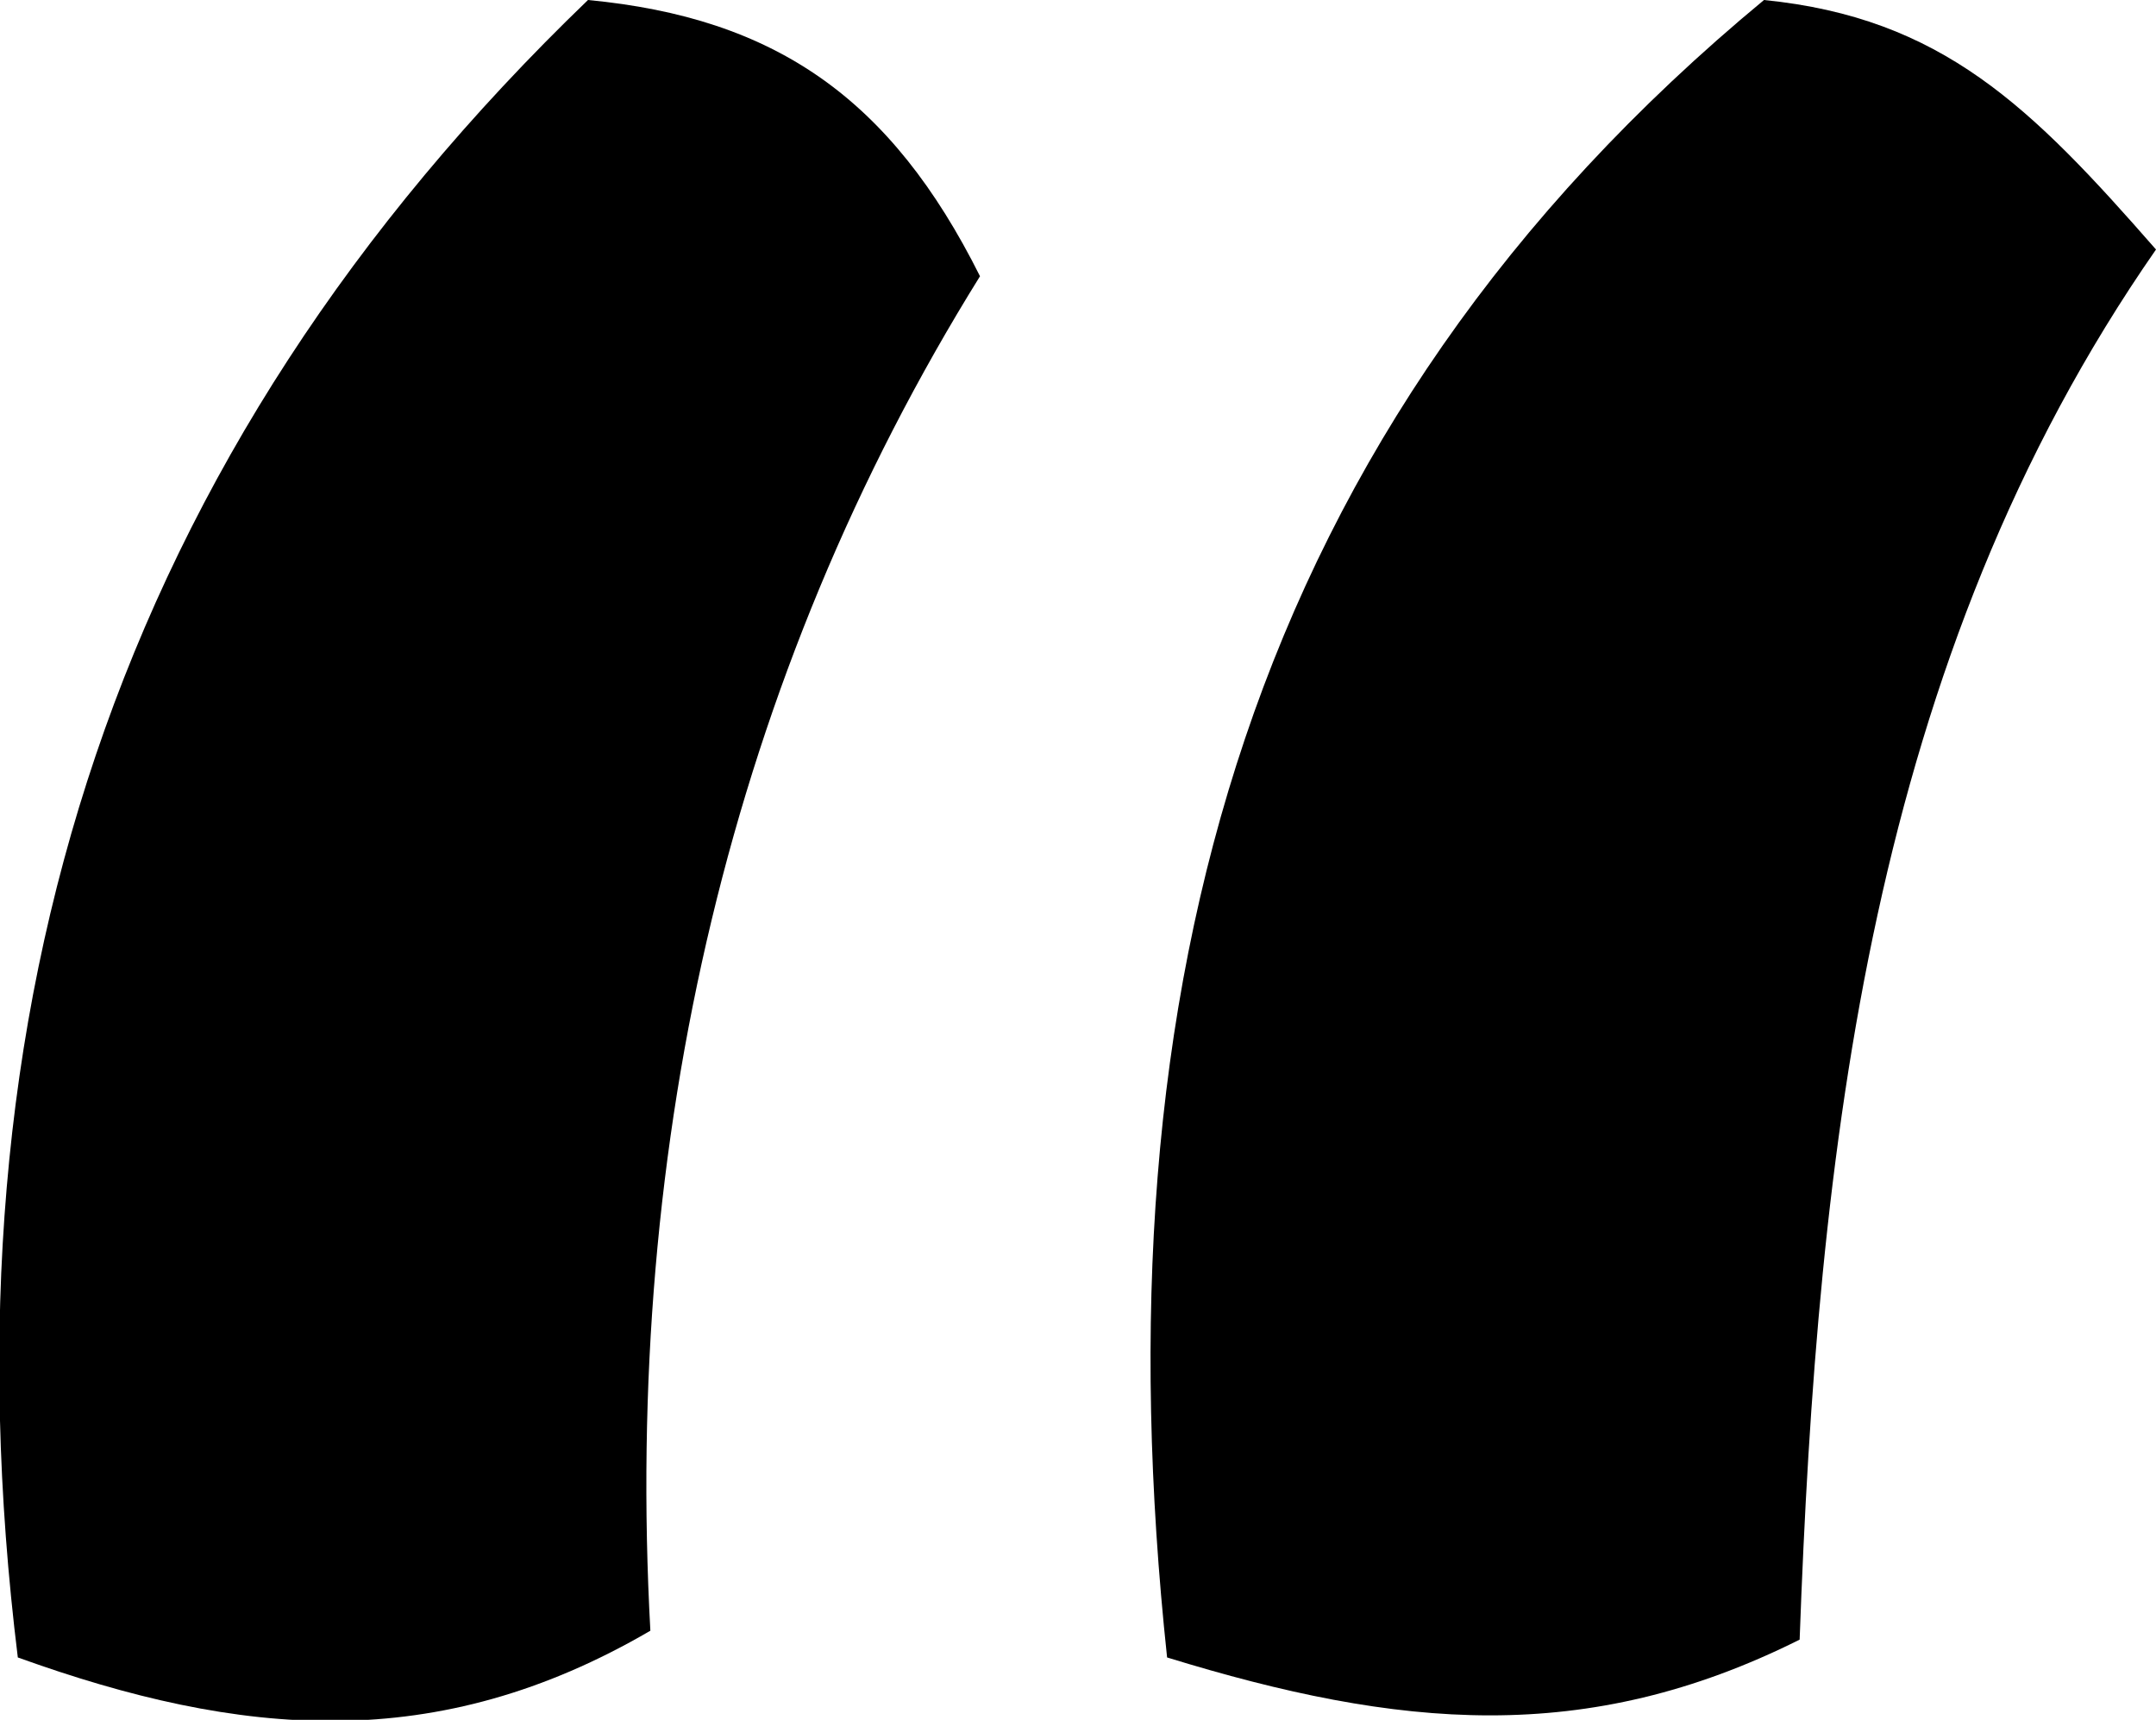
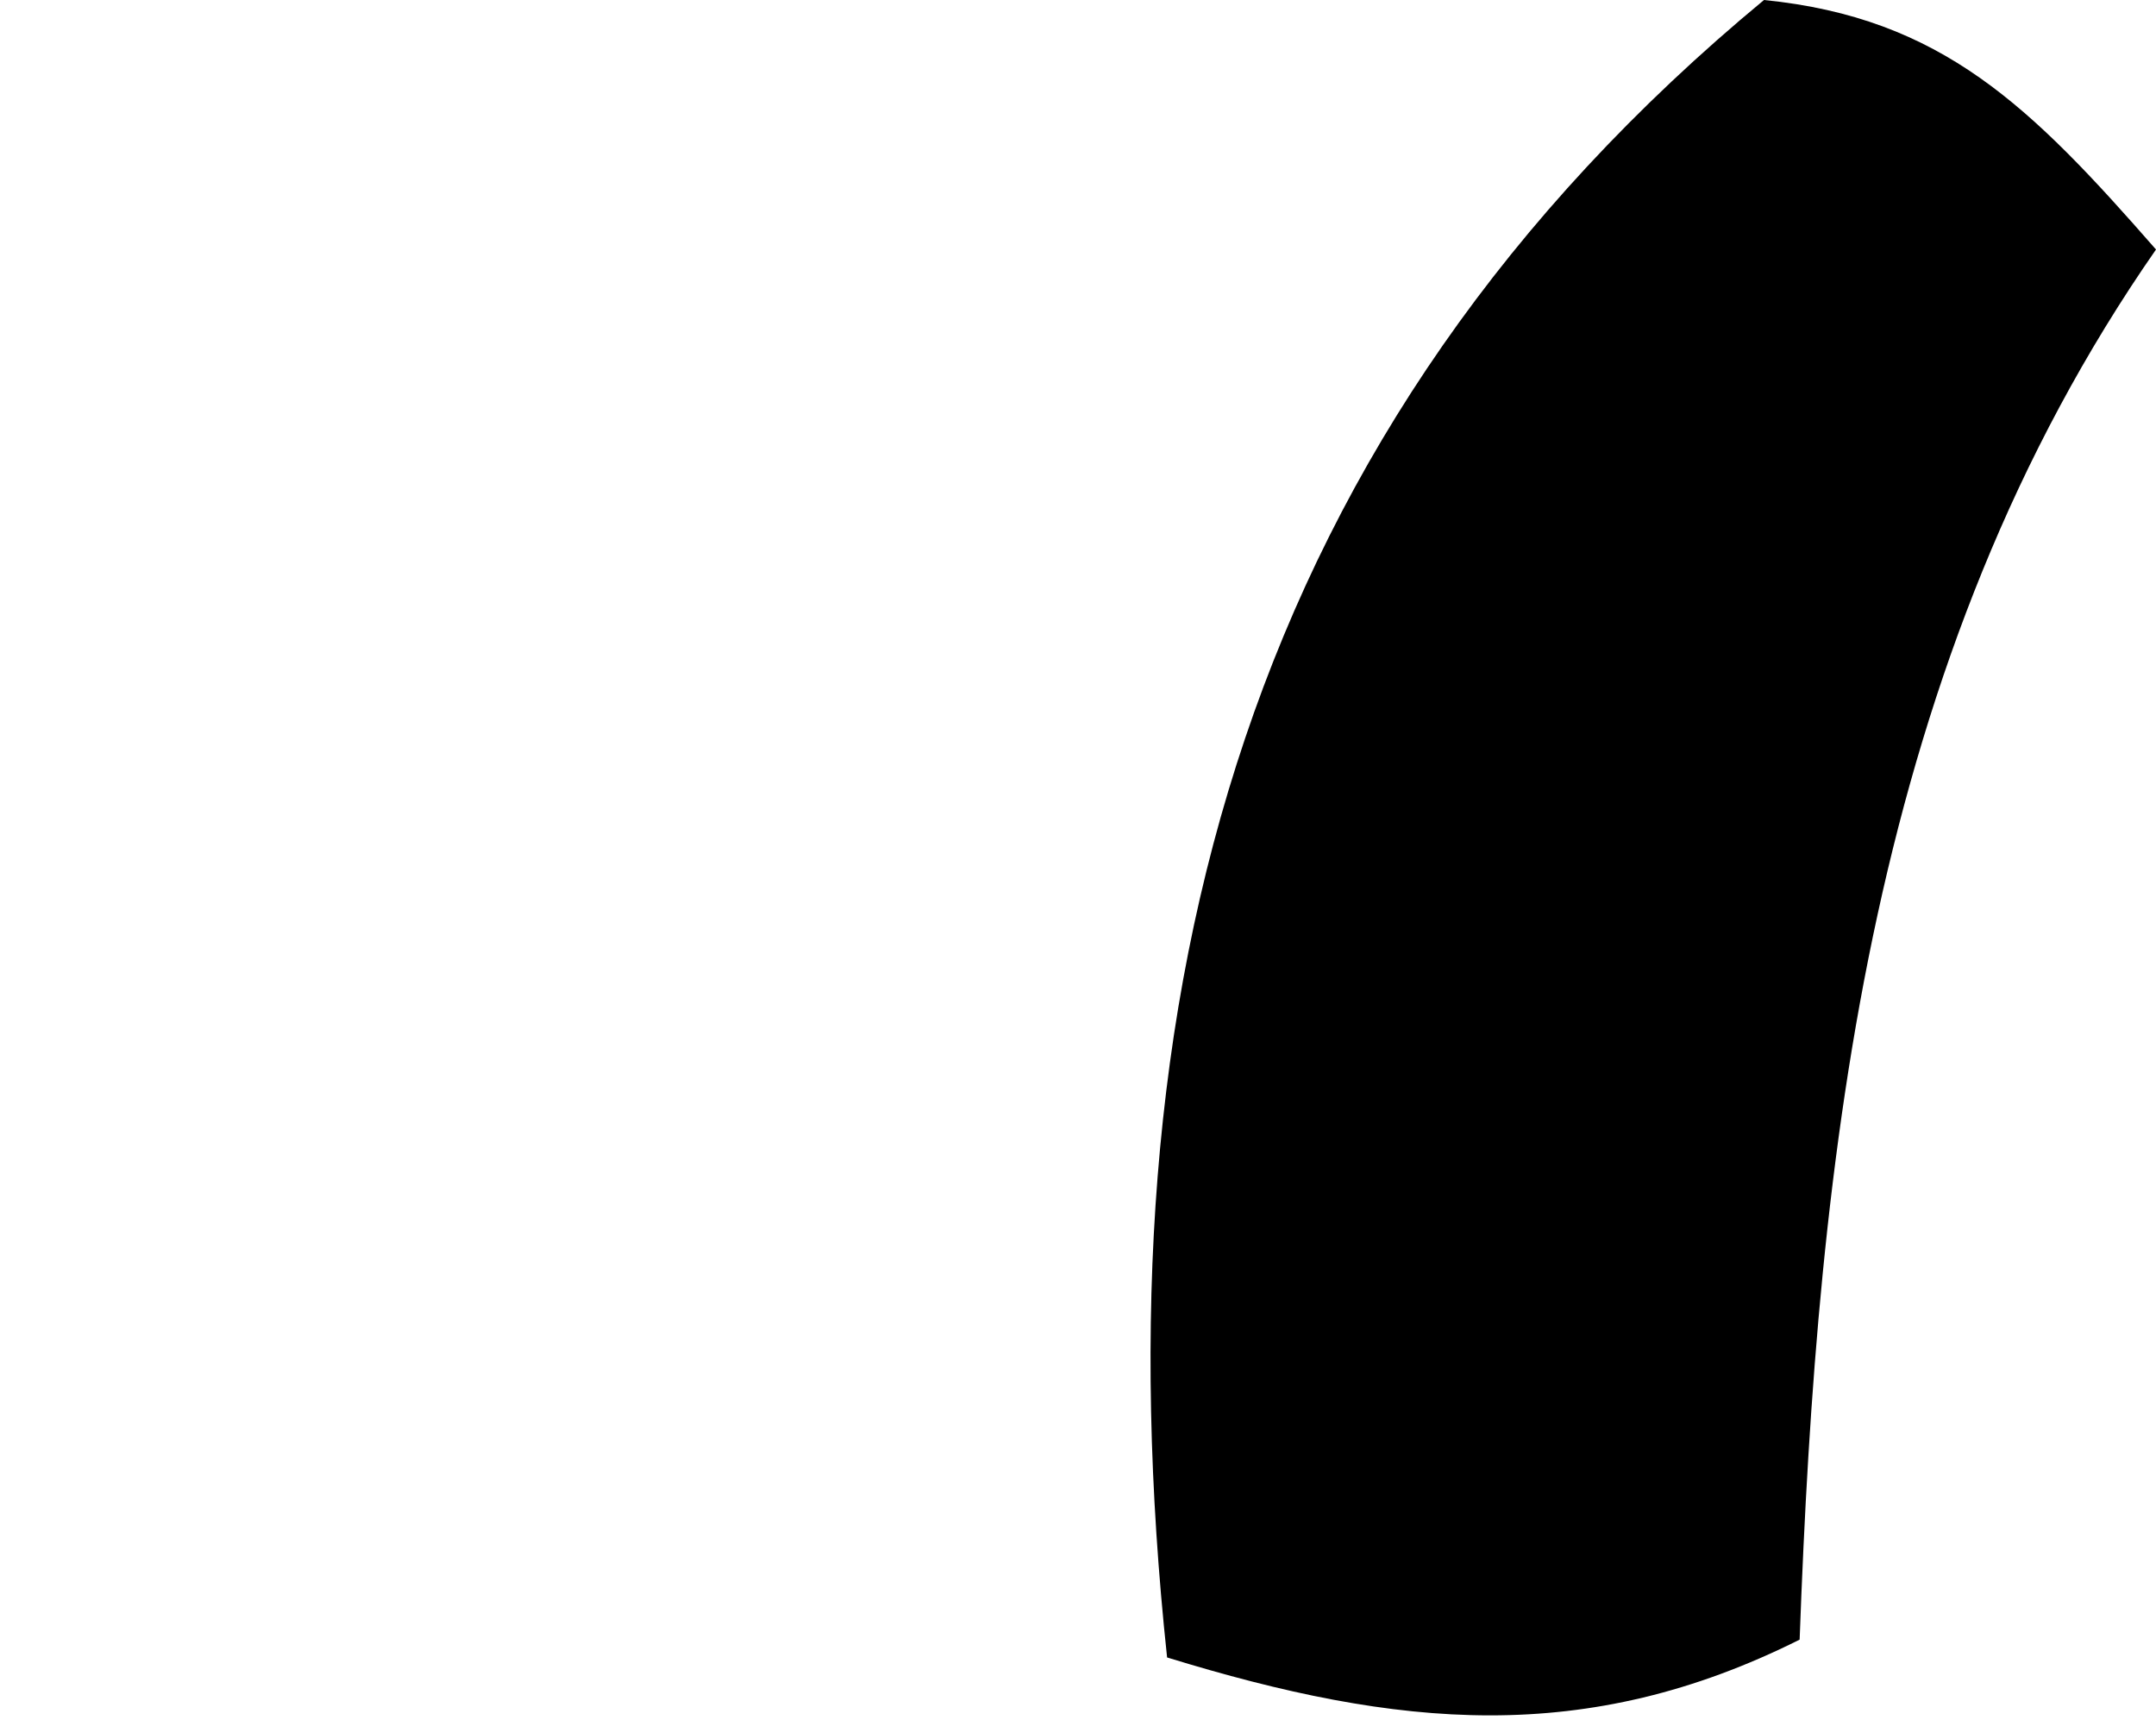
<svg xmlns="http://www.w3.org/2000/svg" version="1.1" id="Layer_1" x="0px" y="0px" viewBox="0 0 24.2 19.3" style="enable-background:new 0 0 24.2 19.3;" xml:space="preserve">
  <path d="M13.1,18.6C12.3,11.1,14,4.8,19.8,0c2,0.2,3,1.2,4.4,2.8c-3.2,4.6-3.8,10.1-4,15.6C17.8,19.6,15.7,19.4,13.1,18.6z" />
-   <path d="M0.2,18.6C-0.7,11.3,1.3,5.1,6.6,0C8.7,0.2,10,1.1,11,3.1c-2.8,4.5-4,9.7-3.7,15.2C4.9,19.7,2.7,19.5,0.2,18.6z" />
</svg>